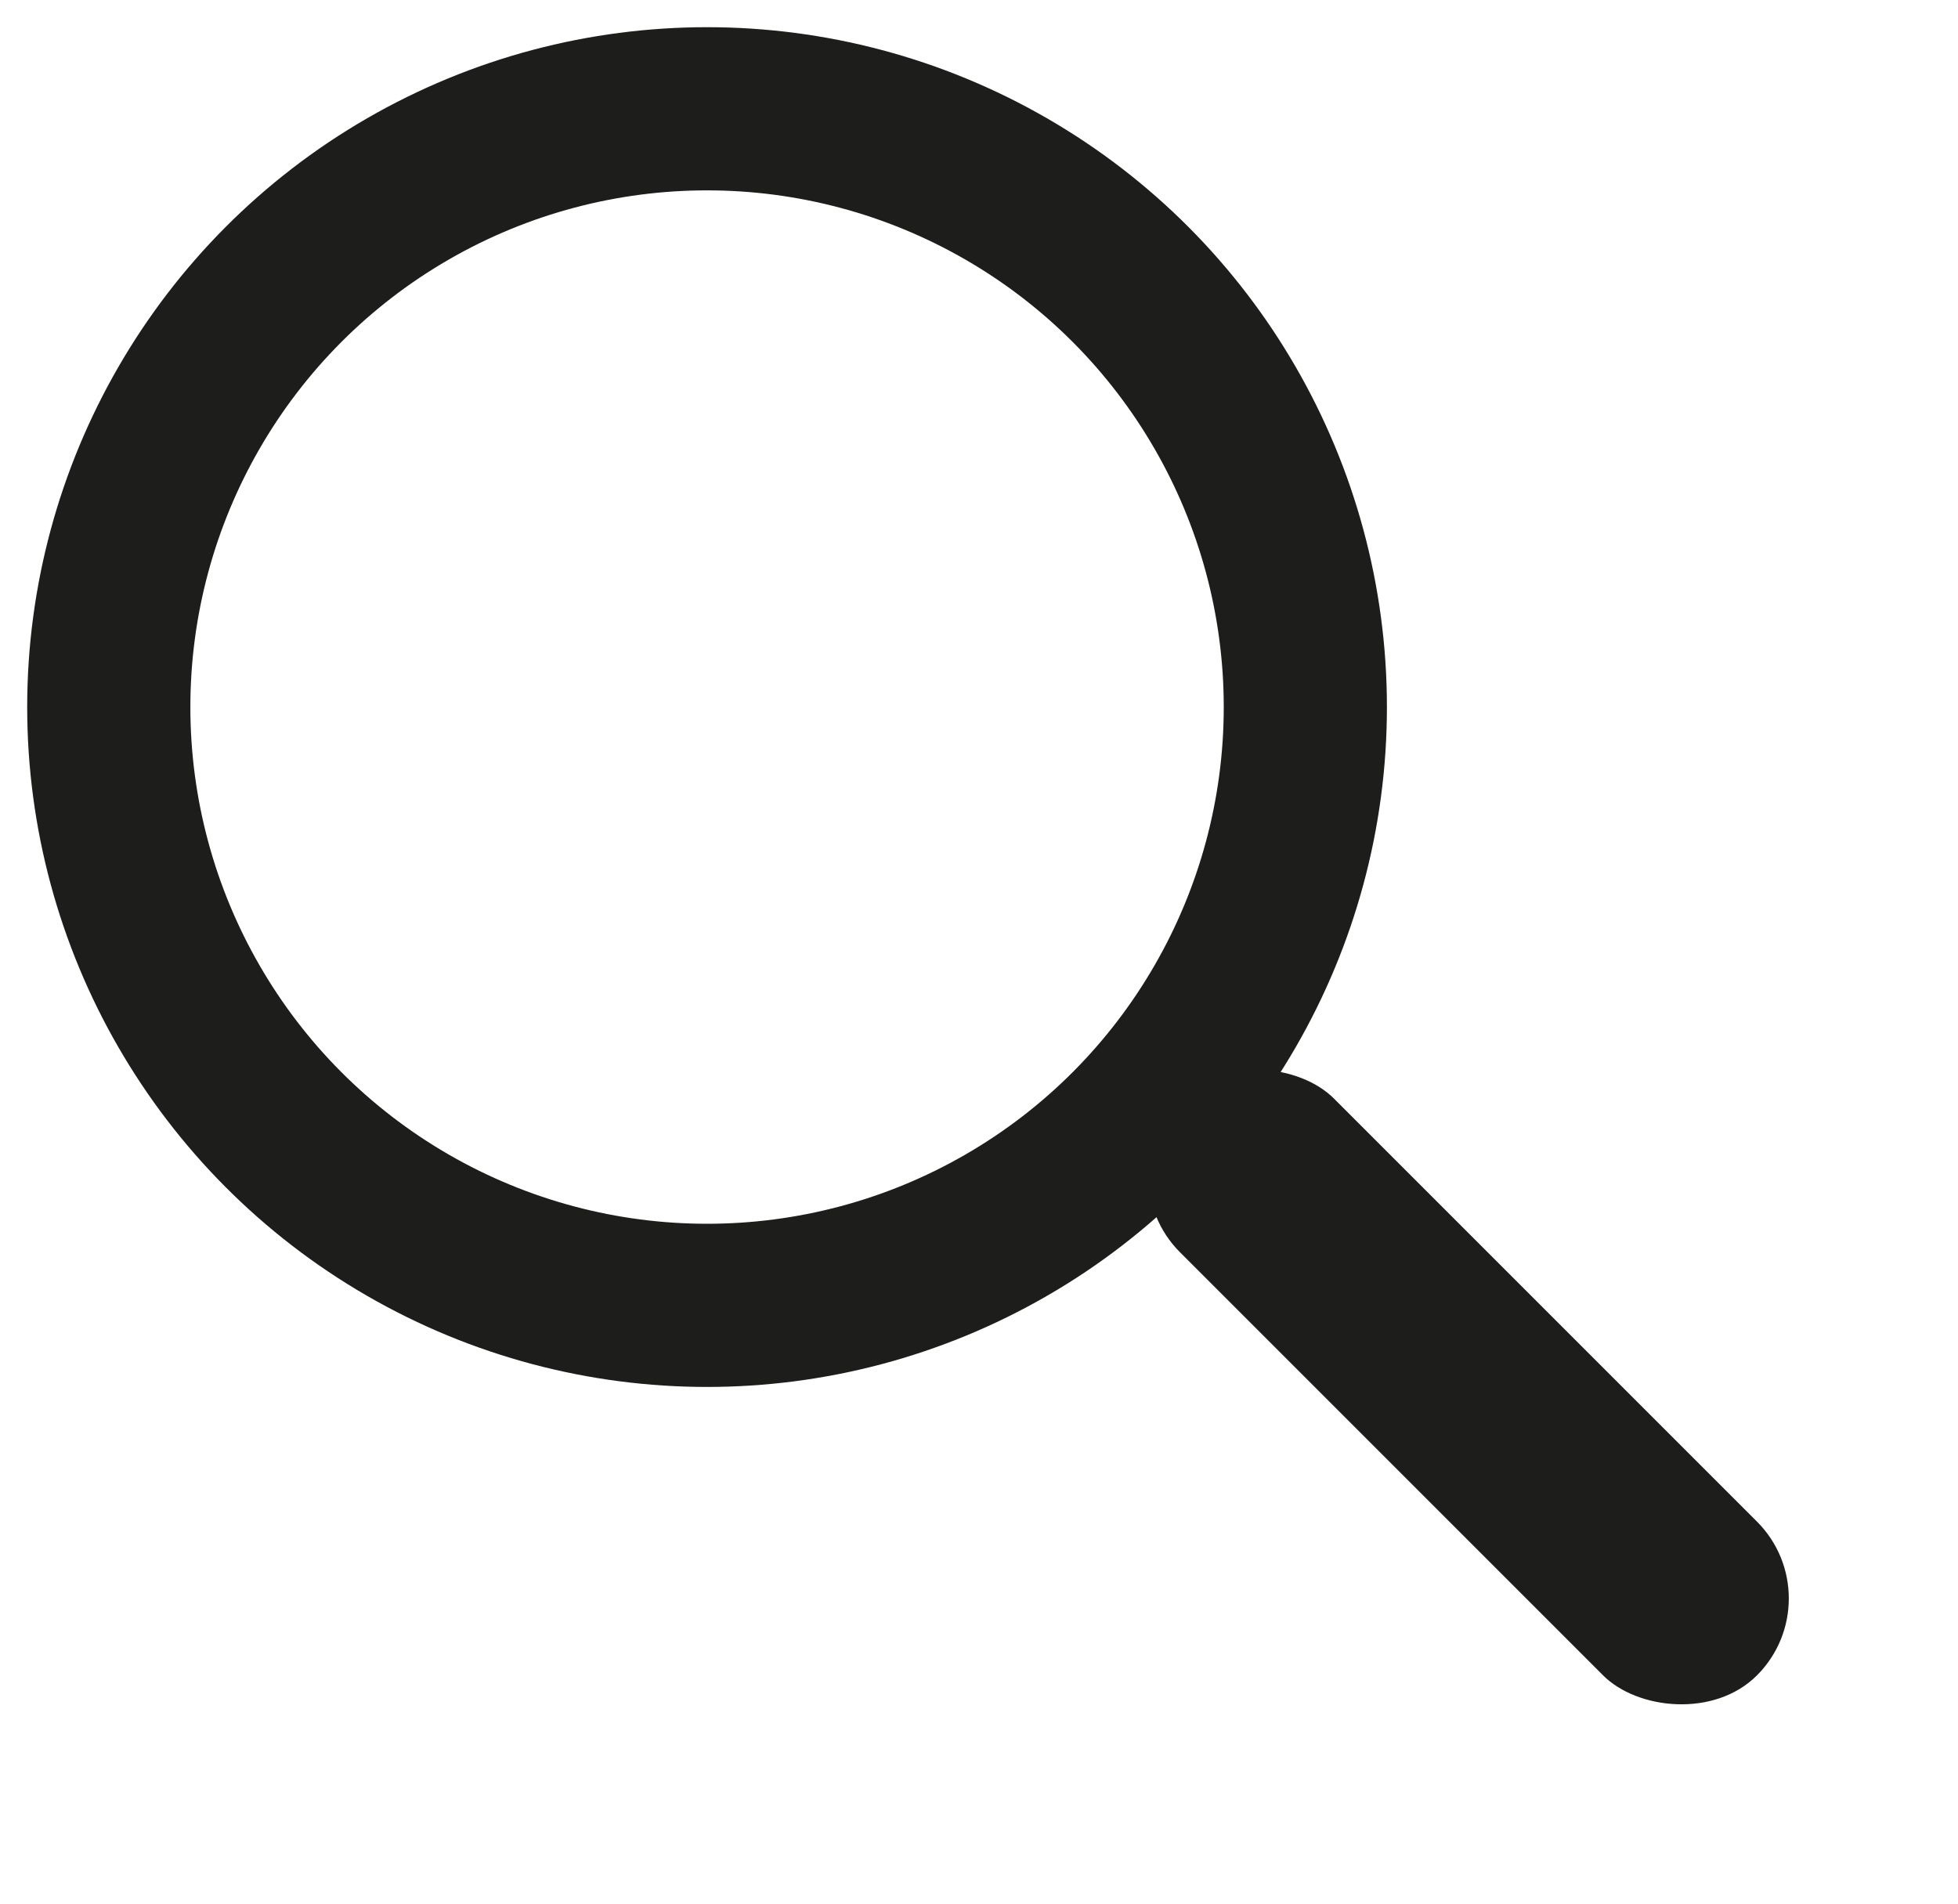
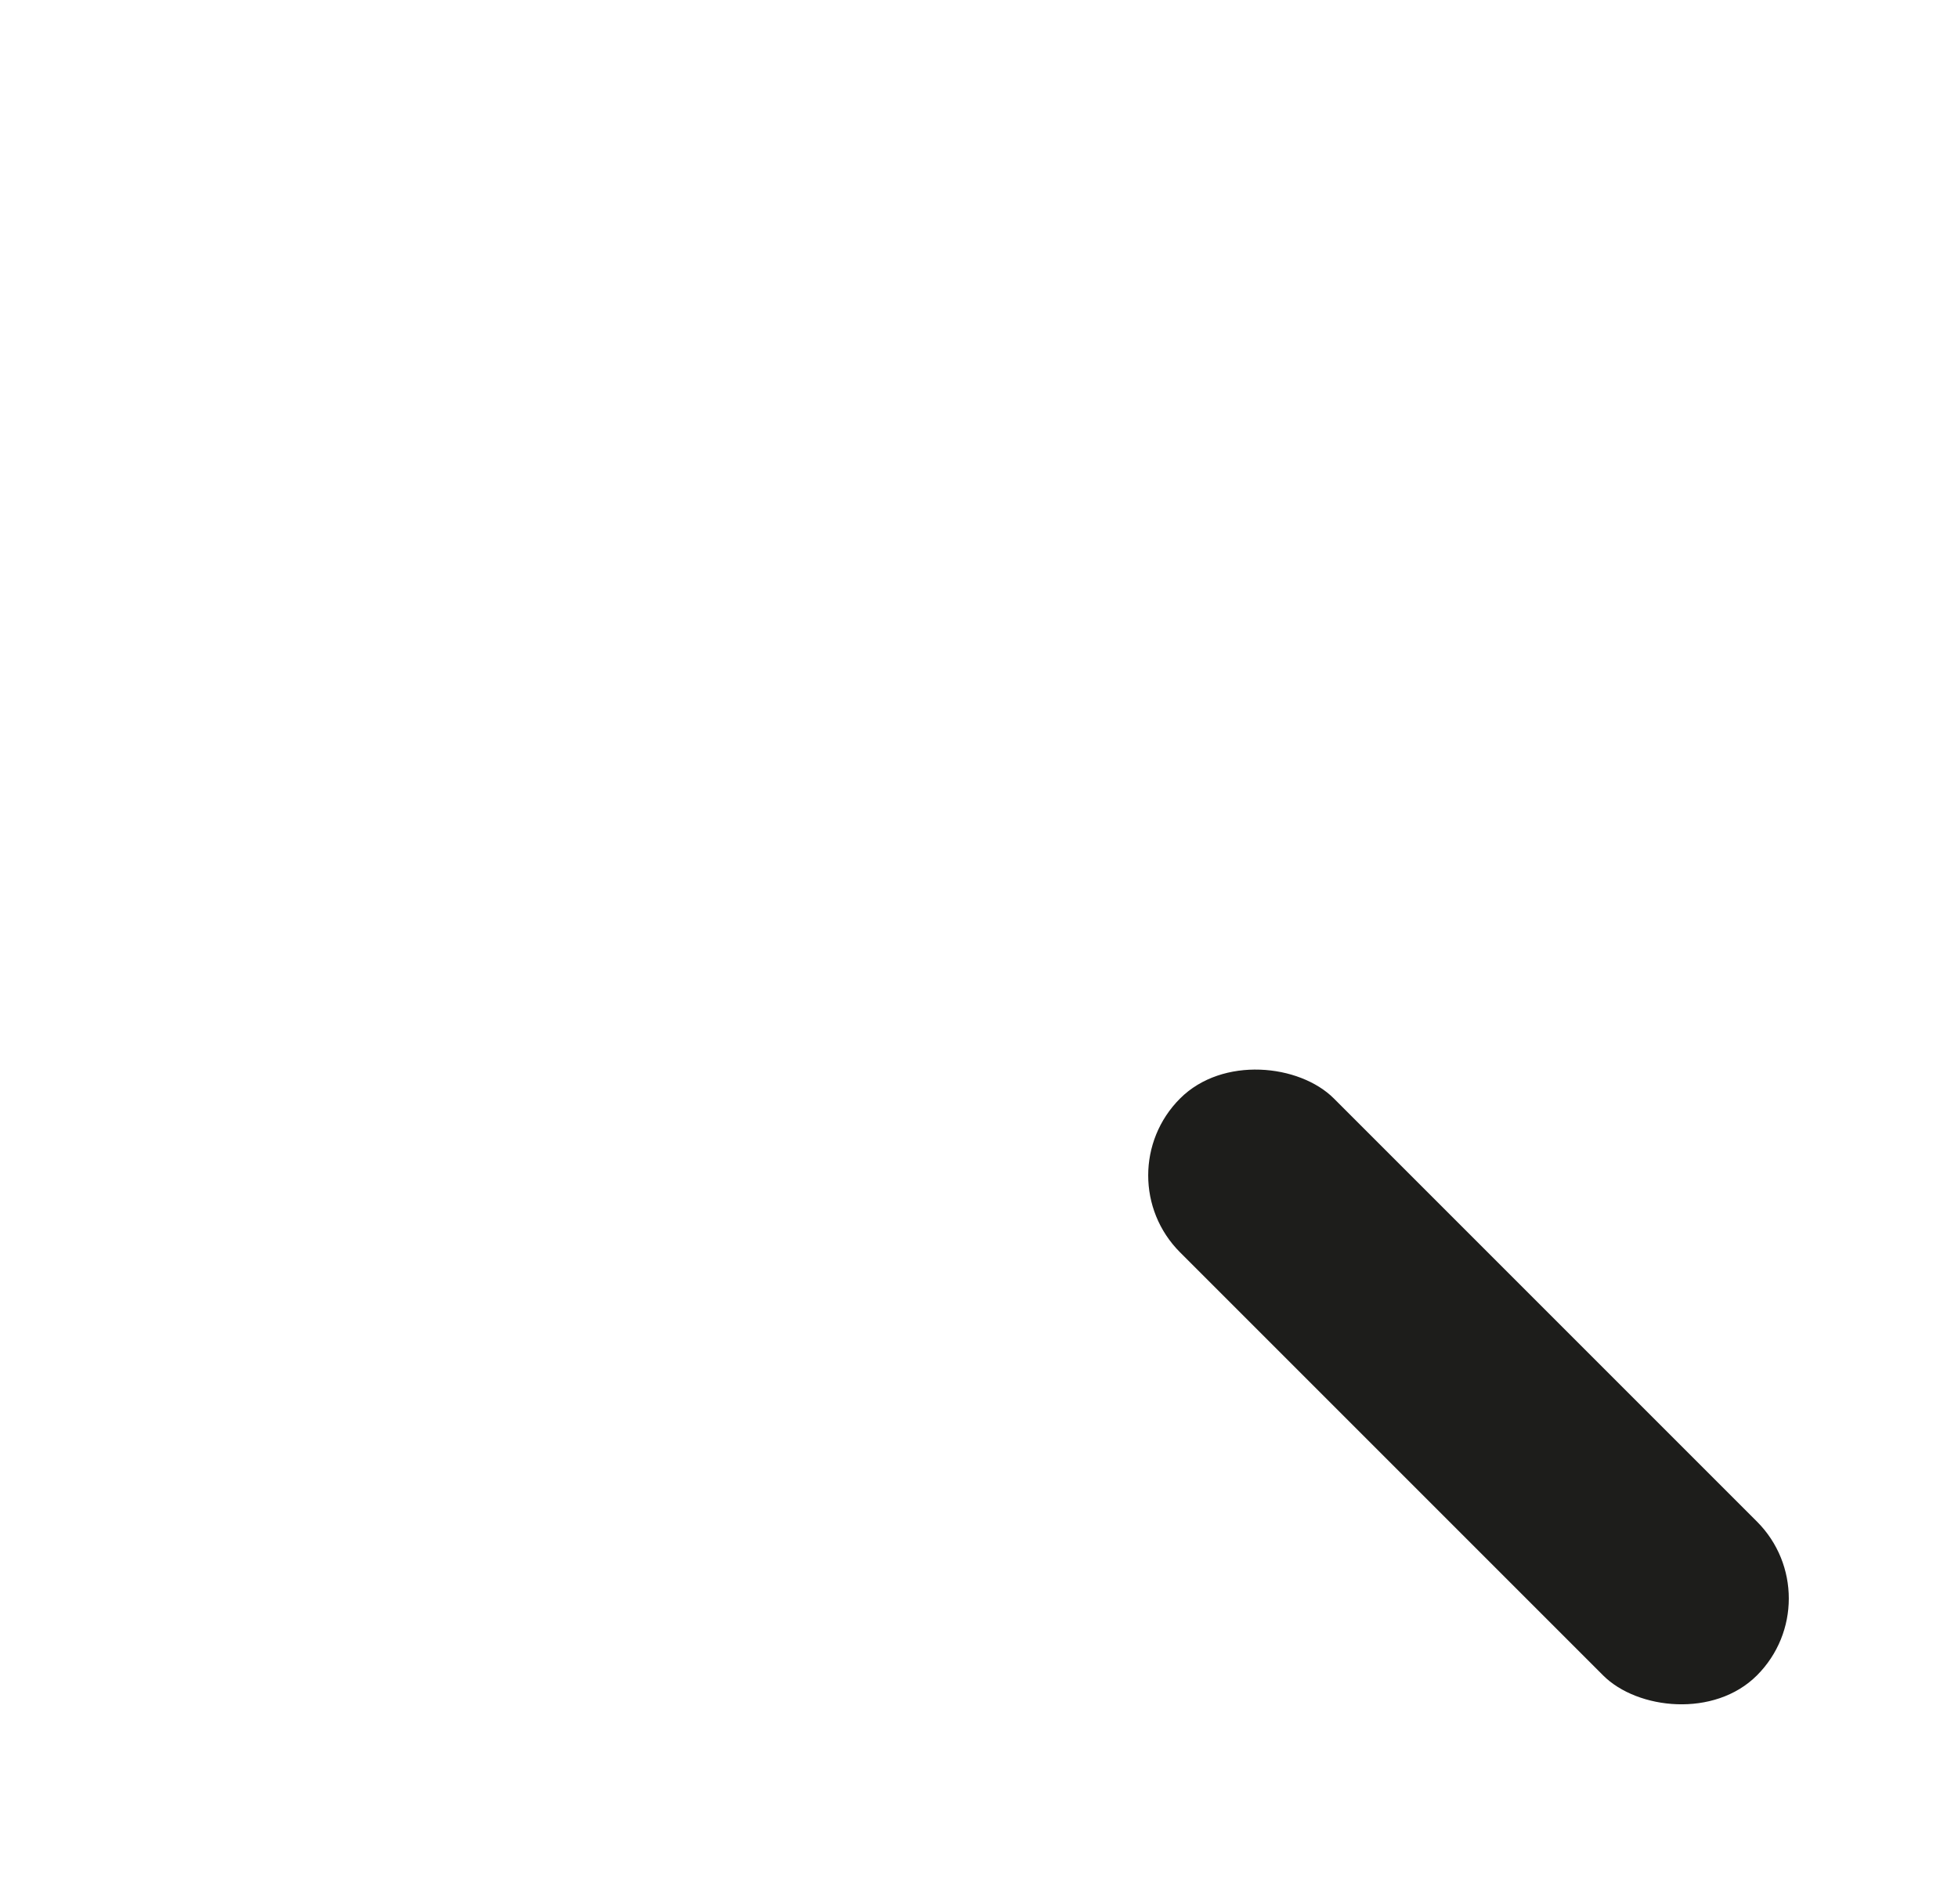
<svg xmlns="http://www.w3.org/2000/svg" width="36px" height="35px" viewBox="0 0 36 35" version="1.1">
  <title>icons/i-search</title>
  <desc>Created with Sketch.</desc>
  <defs />
  <g id="Symbols" stroke="none" stroke-width="1" fill="none" fill-rule="evenodd">
    <g id="icons/i-search">
-       <circle id="Oval" stroke="#1D1D1B" stroke-width="3" cx="13" cy="13" r="11" />
      <rect id="Rectangle-4" fill="#1D1D1B" transform="translate(27, 25.5) rotate(-45) translate(-27, -25.5) " x="25" y="18" width="4" height="15" rx="2" />
    </g>
  </g>
</svg>